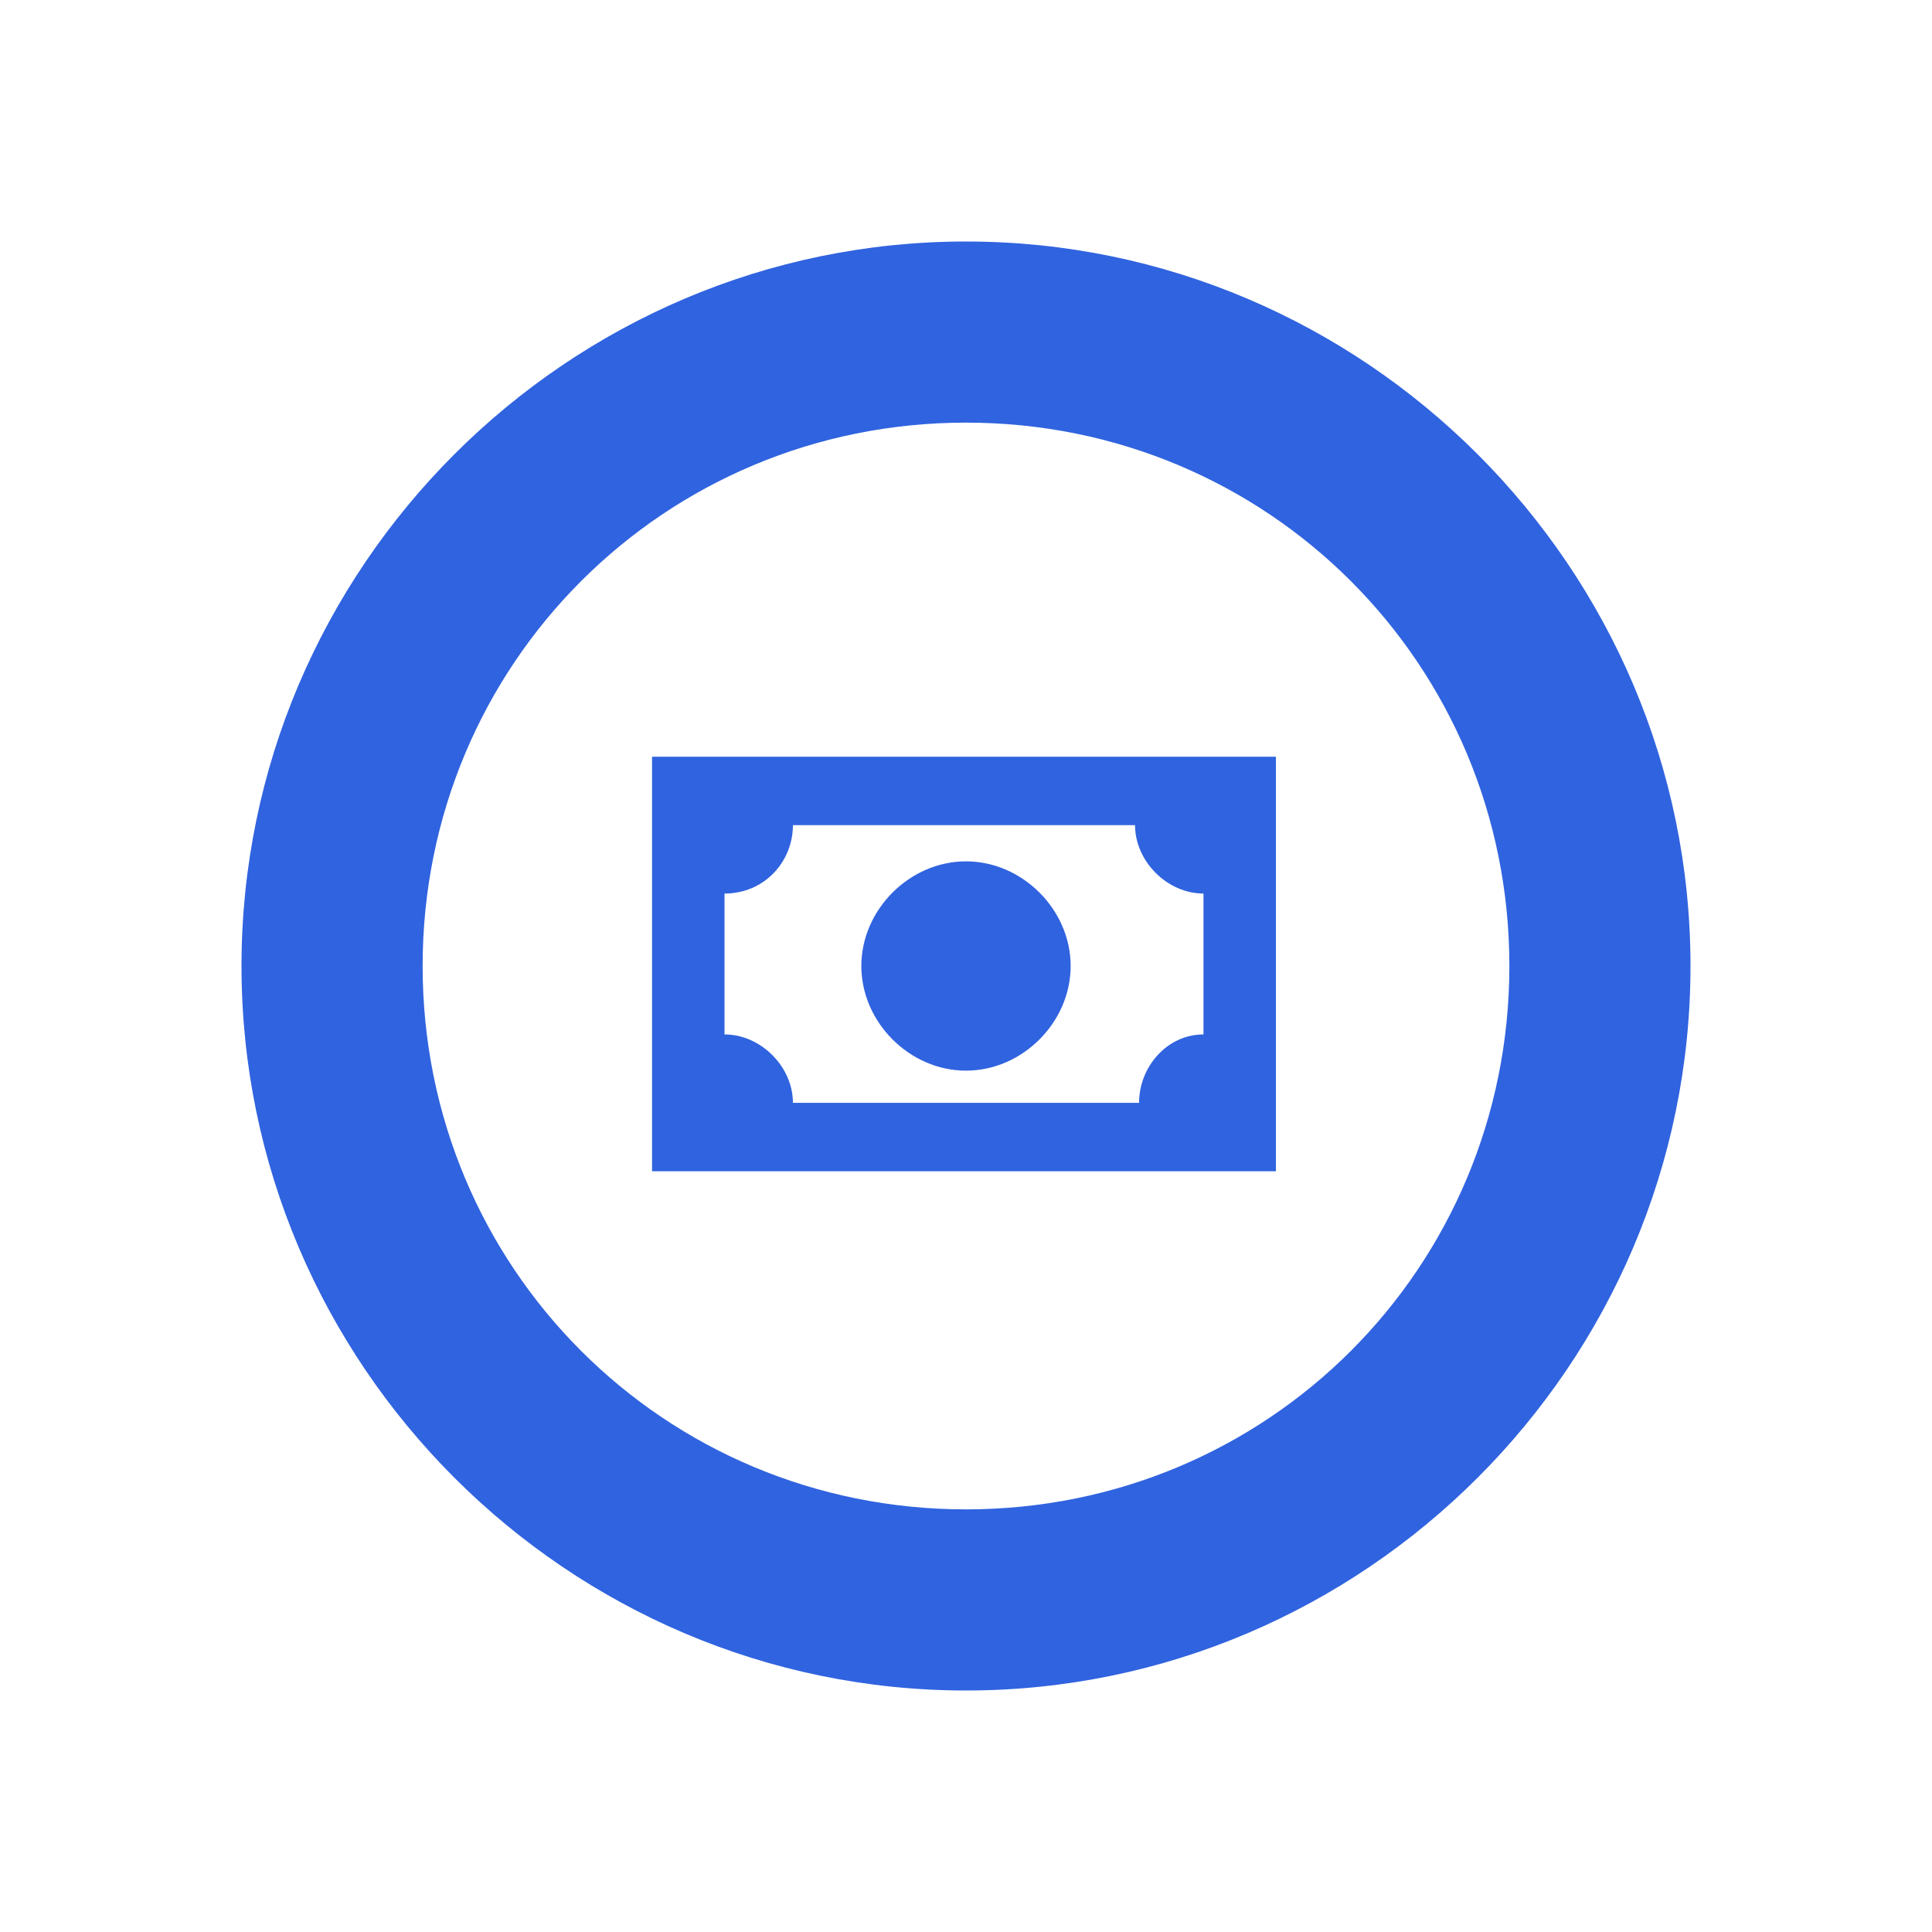
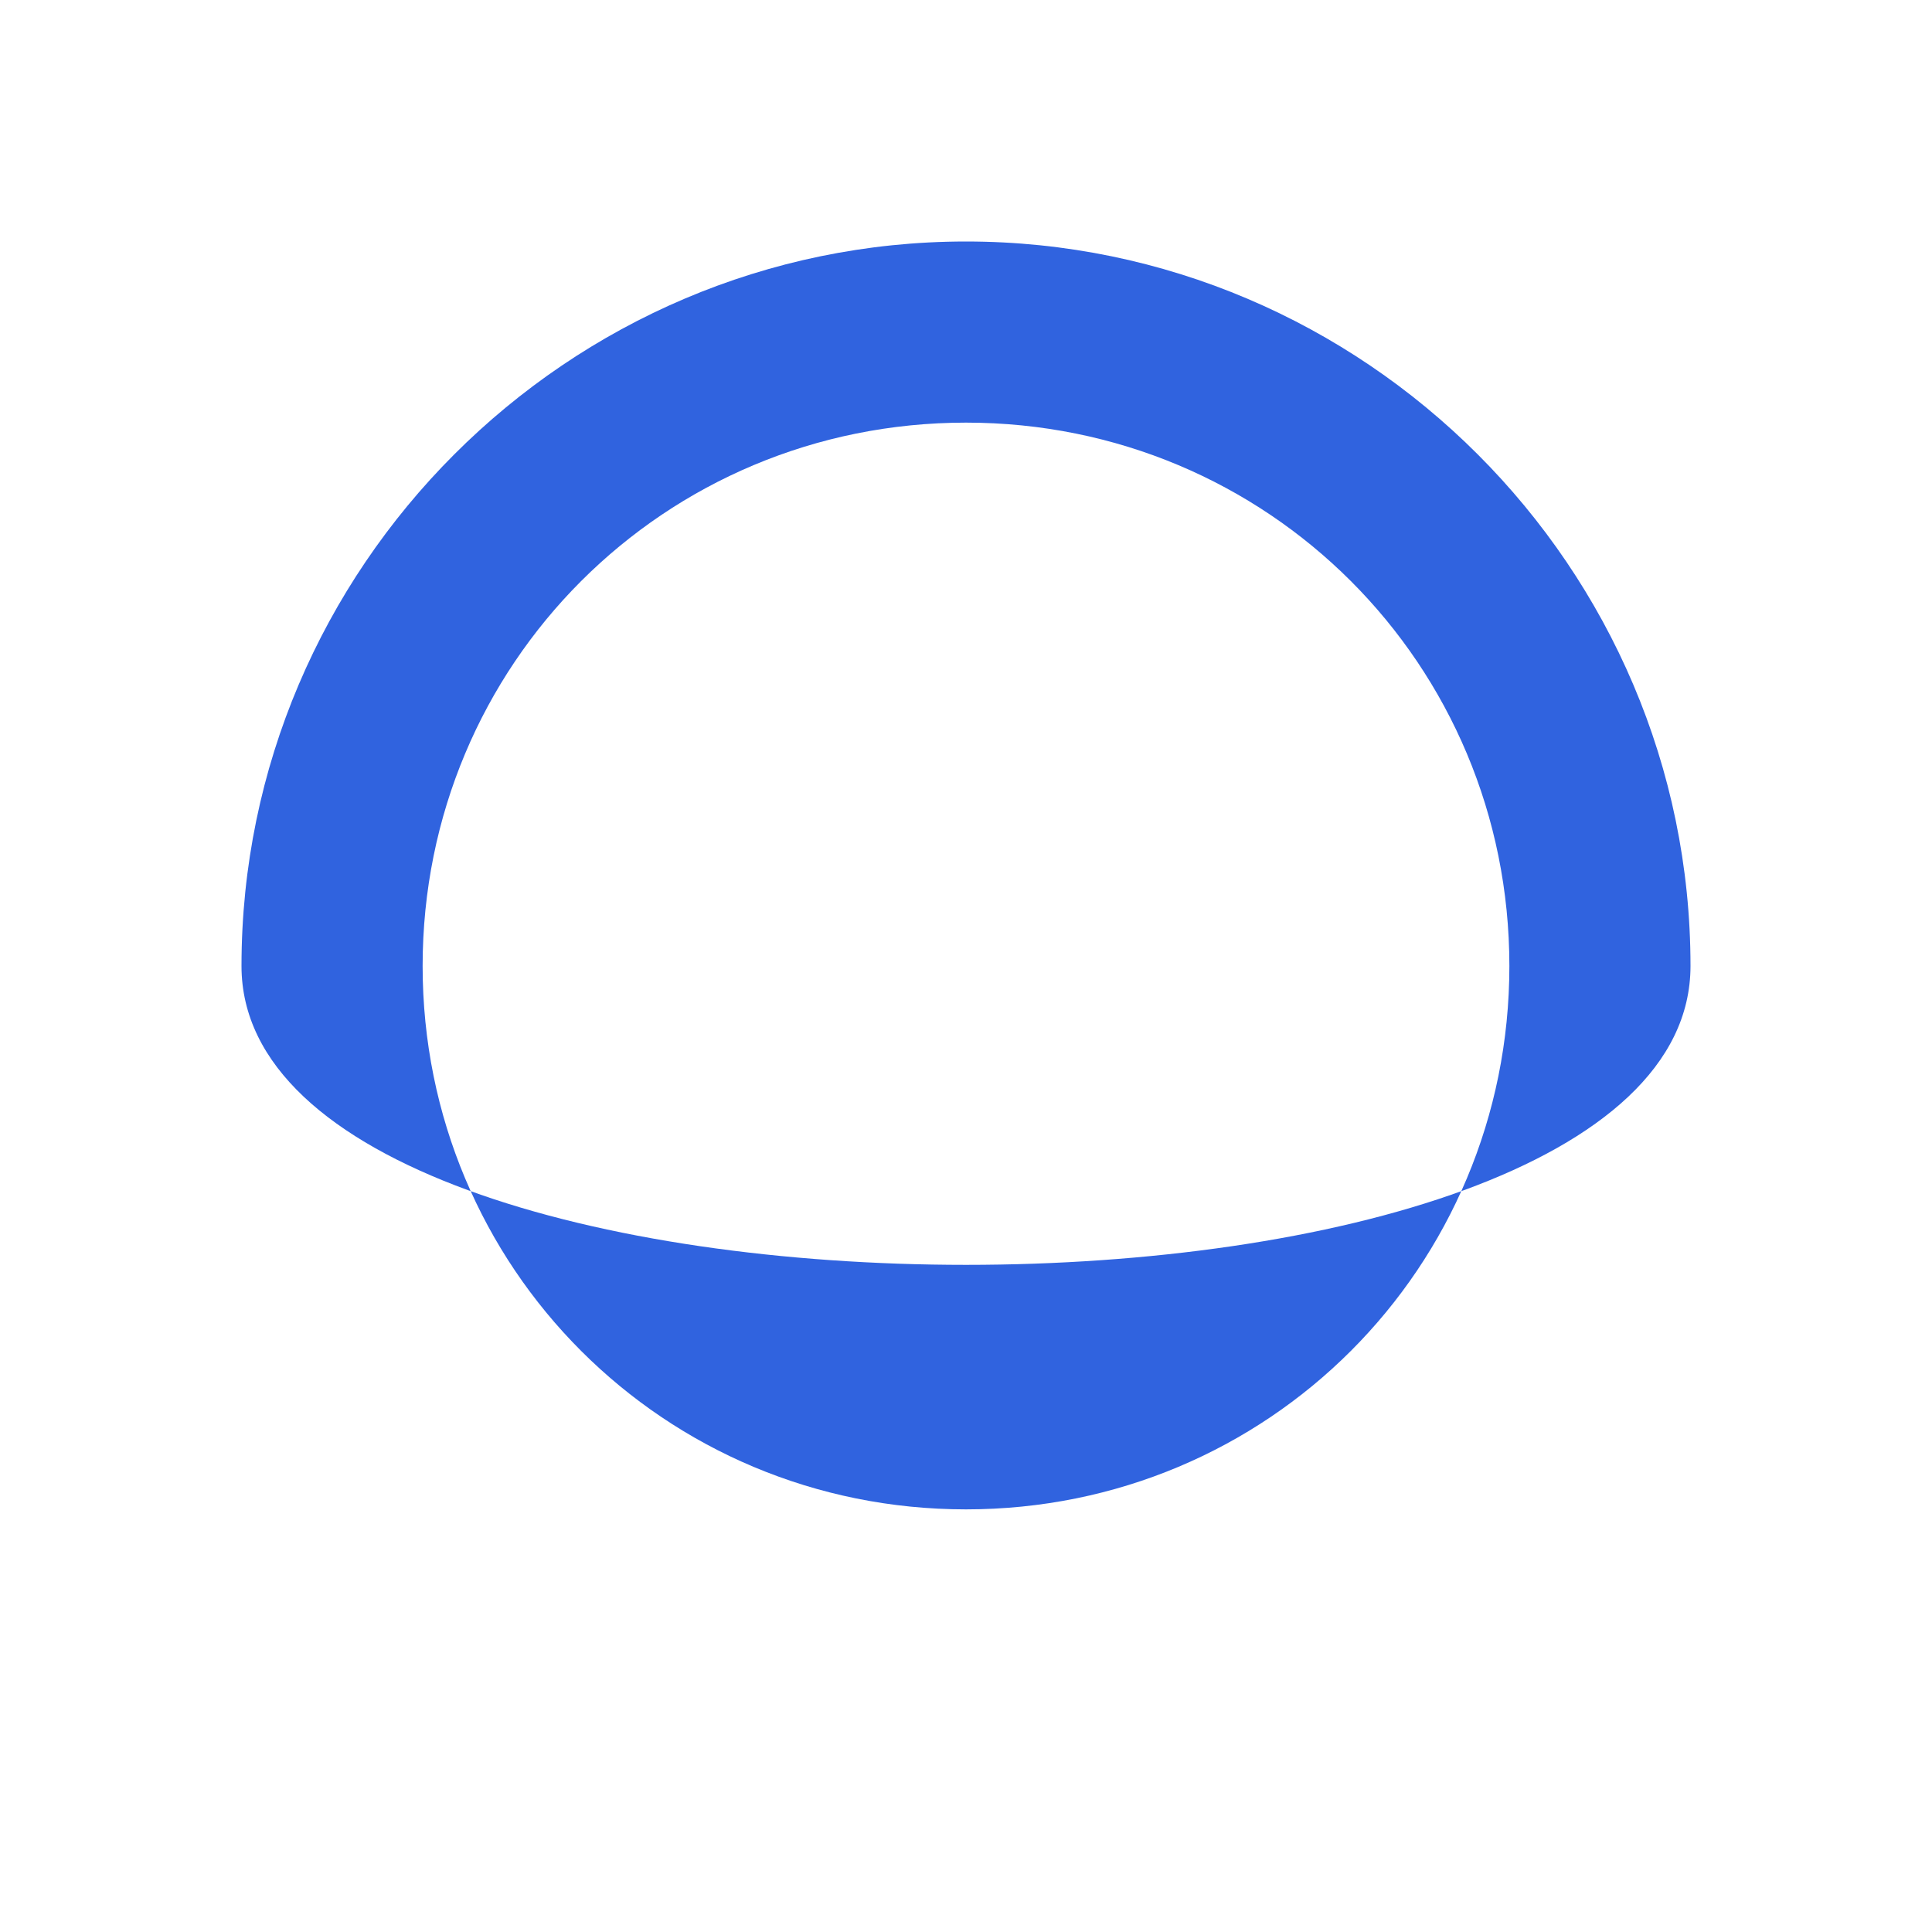
<svg xmlns="http://www.w3.org/2000/svg" version="1.1" id="Layer_1" x="0px" y="0px" viewBox="0 0 48 48" style="enable-background:new 0 0 48 48;" xml:space="preserve">
  <style type="text/css">
	.st0{fill:#3063DF;}
</style>
  <g id="c">
-     <path id="d" class="st0" d="M24,6c9.9,0,18,8.1,18,18s-8.1,18-18,18S6,33.9,6,24l0,0l0,0C6,14.1,14.1,6,24,6L24,6 M24,10.5   c-7.5,0-13.5,6-13.5,13.5s6,13.5,13.5,13.5s13.5-6,13.5-13.5l0,0C37.5,16.5,31.5,10.5,24,10.5" />
+     <path id="d" class="st0" d="M24,6c9.9,0,18,8.1,18,18S6,33.9,6,24l0,0l0,0C6,14.1,14.1,6,24,6L24,6 M24,10.5   c-7.5,0-13.5,6-13.5,13.5s6,13.5,13.5,13.5s13.5-6,13.5-13.5l0,0C37.5,16.5,31.5,10.5,24,10.5" />
  </g>
-   <path id="c-2" class="st0" d="M16.2,18.8h15.5v10.3H16.2V18.8 M24,21.4c1.4,0,2.6,1.2,2.6,2.6c0,1.4-1.2,2.6-2.6,2.6  c-1.4,0-2.6-1.2-2.6-2.6l0,0C21.4,22.6,22.6,21.4,24,21.4C24,21.4,24,21.4,24,21.4L24,21.4 M19.7,20.5c0,0.9-0.7,1.7-1.7,1.7l0,0  v3.5c0.9,0,1.7,0.8,1.7,1.7h8.6c0-0.9,0.7-1.7,1.6-1.7v-3.5c-0.9,0-1.7-0.8-1.7-1.7H19.7z" />
</svg>